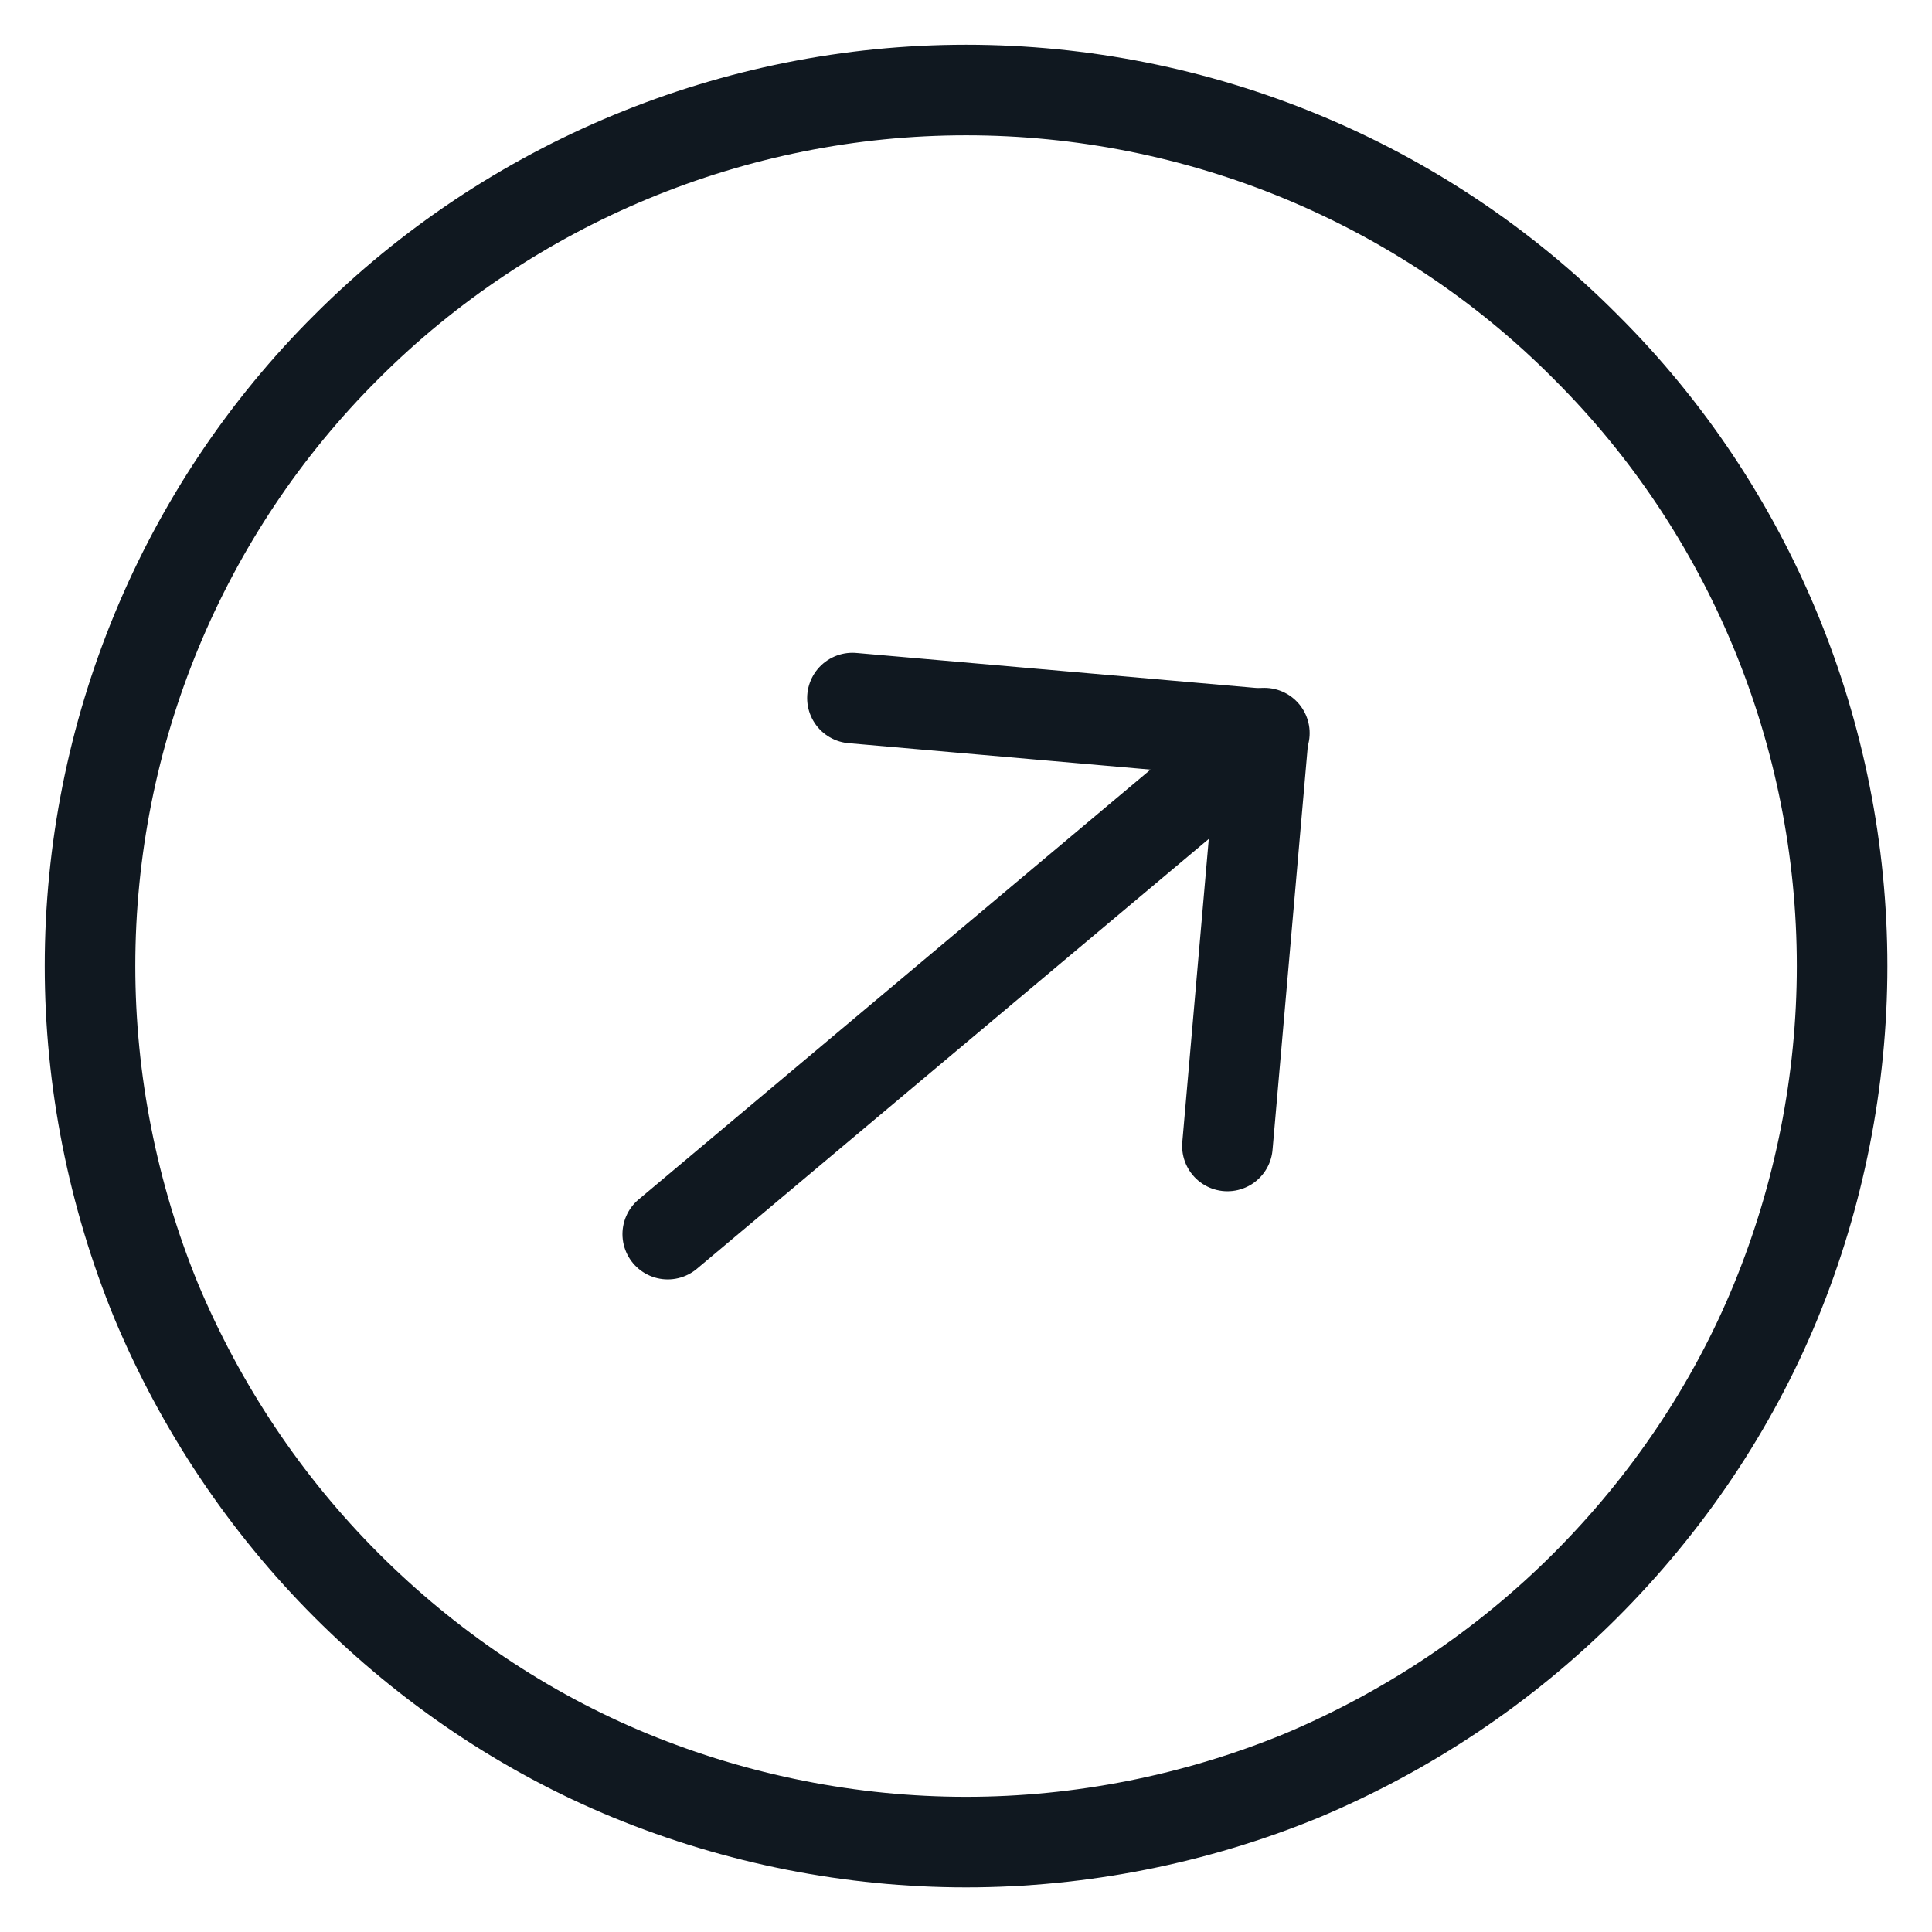
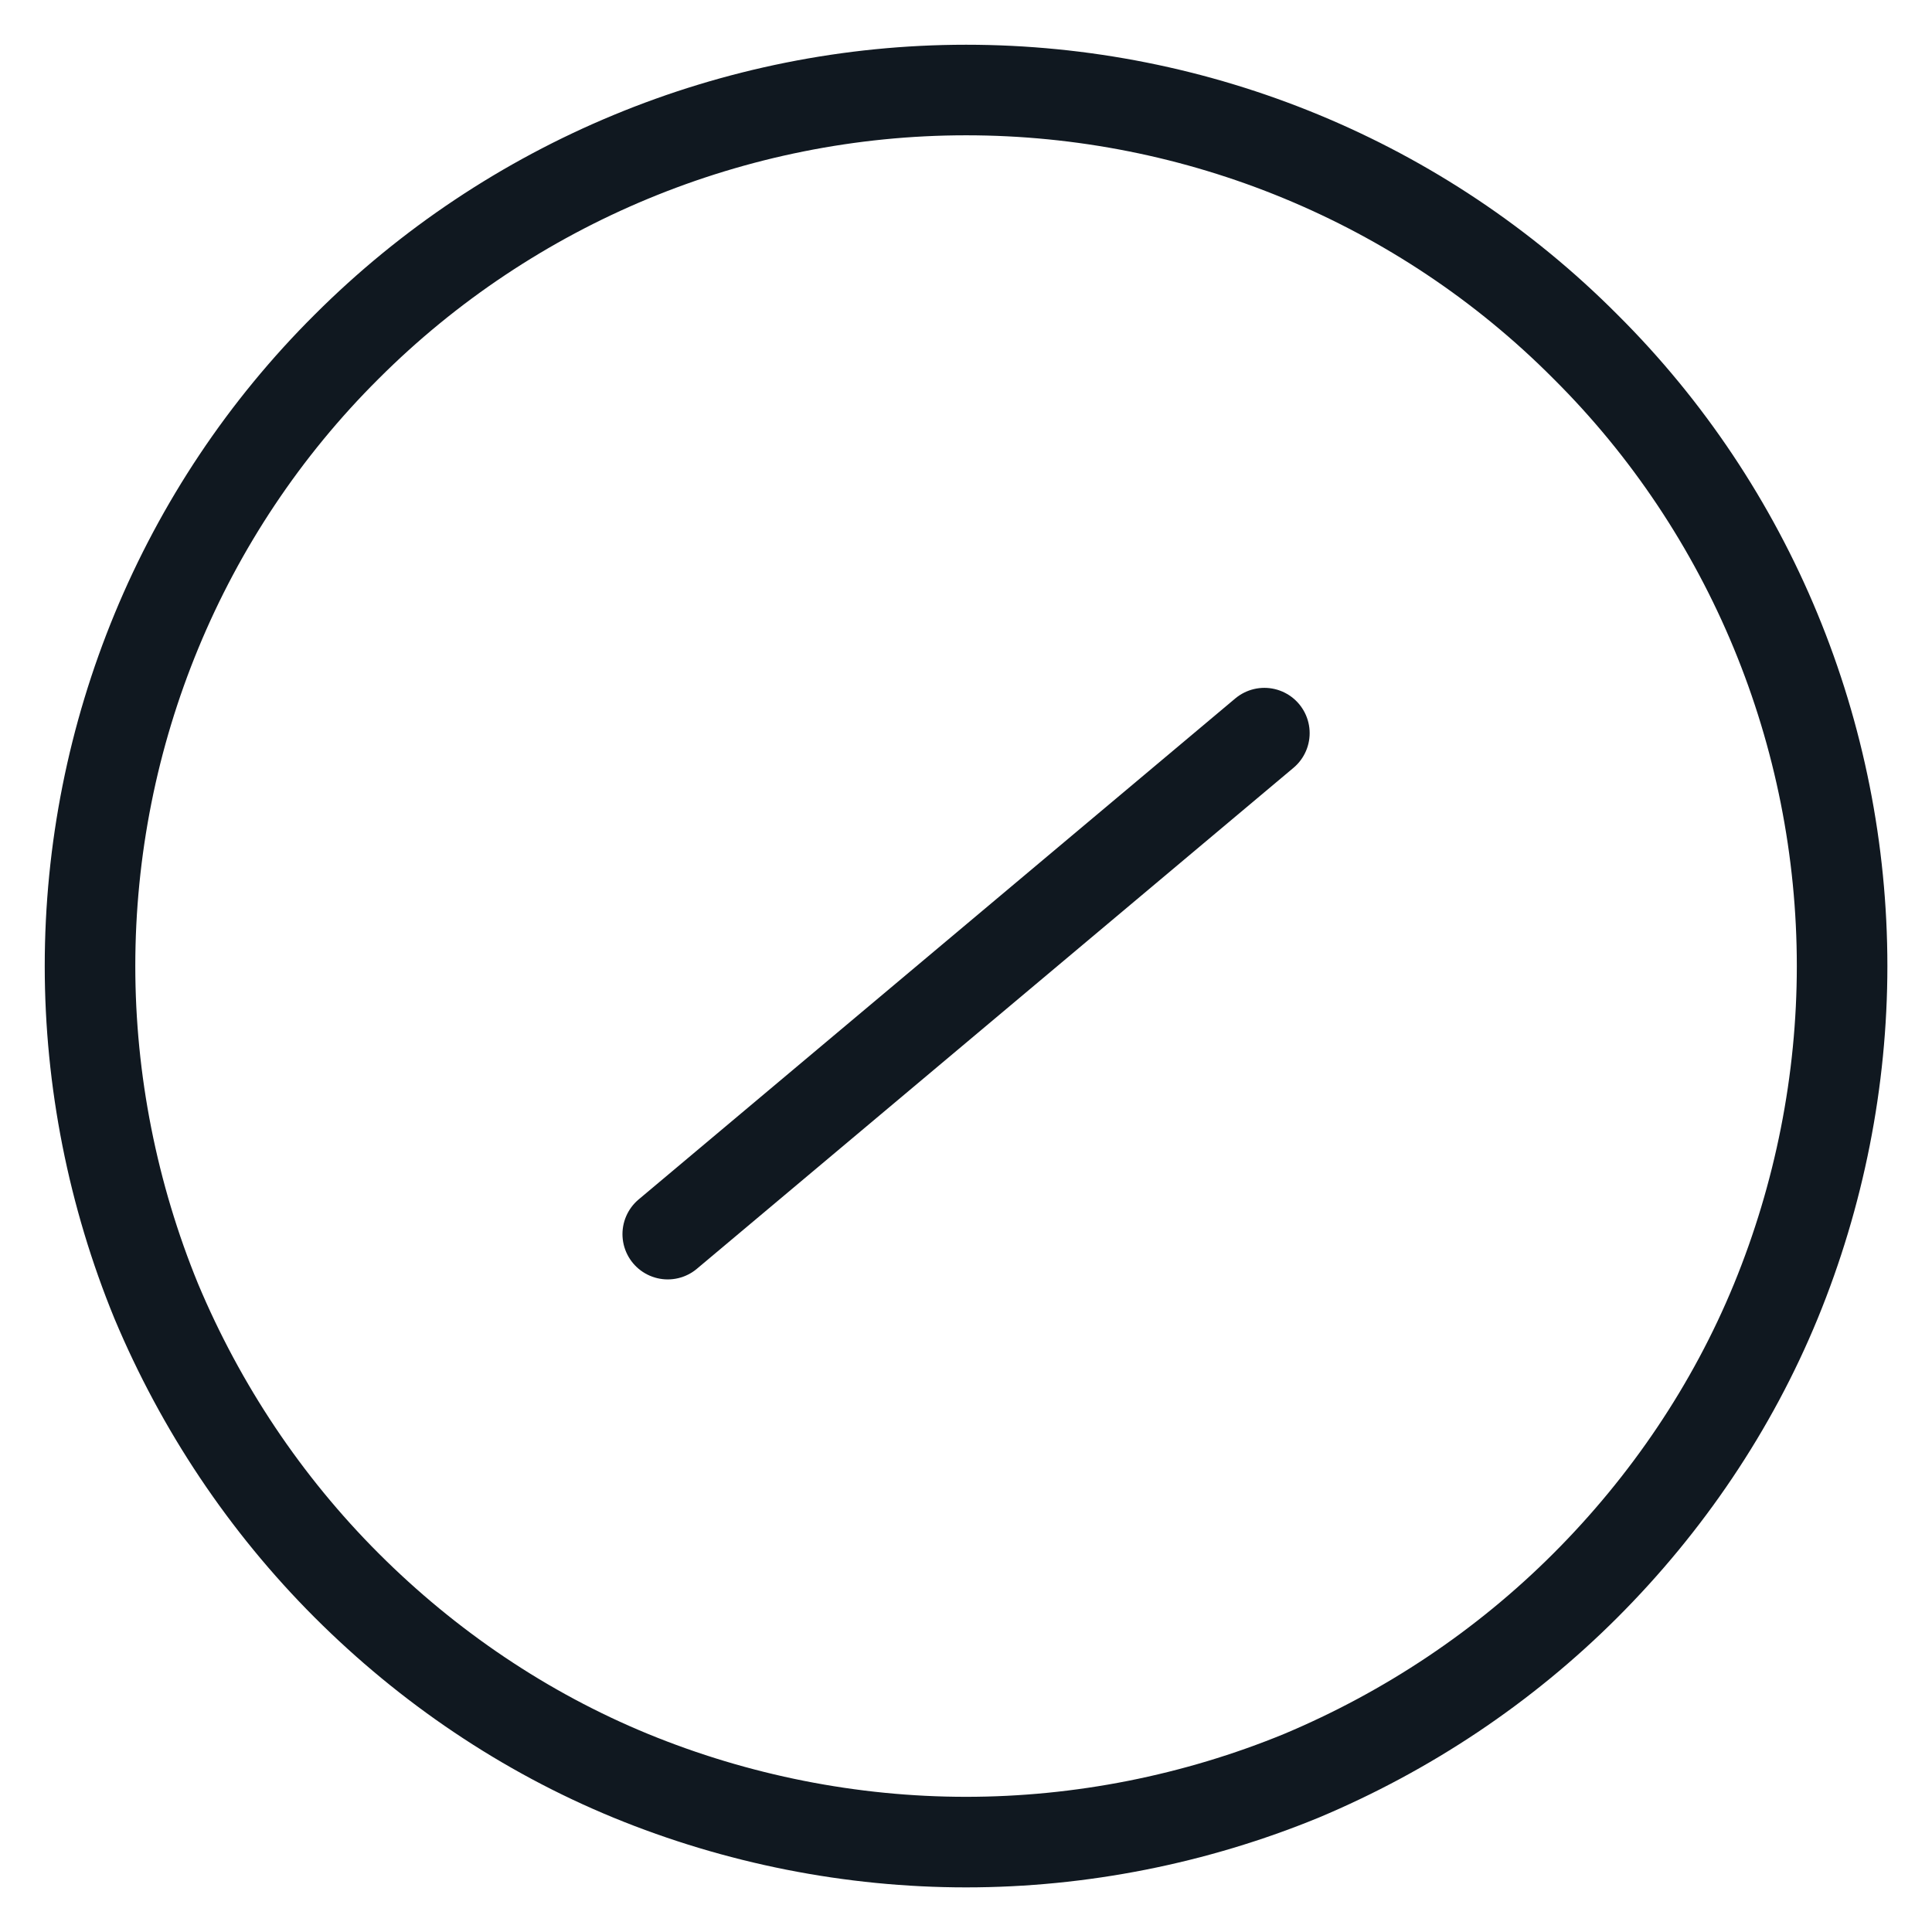
<svg xmlns="http://www.w3.org/2000/svg" width="32" height="32" viewBox="0 0 32 32" fill="none">
  <path d="M20.942 12.143L11.06 20.441" stroke="#101820" stroke-width="1.5" stroke-linecap="round" stroke-linejoin="round" />
-   <path d="M14.119 11.562L20.927 12.158" stroke="#101820" stroke-width="1.5" stroke-linecap="round" stroke-linejoin="round" />
-   <path d="M20.33 18.981L20.926 12.157" stroke="#101820" stroke-width="1.5" stroke-linecap="round" stroke-linejoin="round" />
  <path d="M30.511 16.001C30.511 17.899 30.134 19.797 29.413 21.554C28.691 23.311 27.609 24.911 26.26 26.26C24.911 27.609 23.311 28.675 21.554 29.413C19.797 30.134 17.899 30.511 16.001 30.511C14.103 30.511 12.205 30.134 10.448 29.413C8.691 28.691 7.091 27.609 5.742 26.26C4.393 24.911 3.326 23.311 2.589 21.554C1.868 19.797 1.491 17.899 1.491 16.001C1.491 12.158 3.013 8.456 5.742 5.742C8.456 3.028 12.158 1.491 16.001 1.491C19.844 1.491 23.546 3.013 26.26 5.742C28.989 8.456 30.511 12.158 30.511 16.001Z" stroke="#101820" stroke-width="1.5" stroke-linecap="round" stroke-linejoin="round" />
</svg>